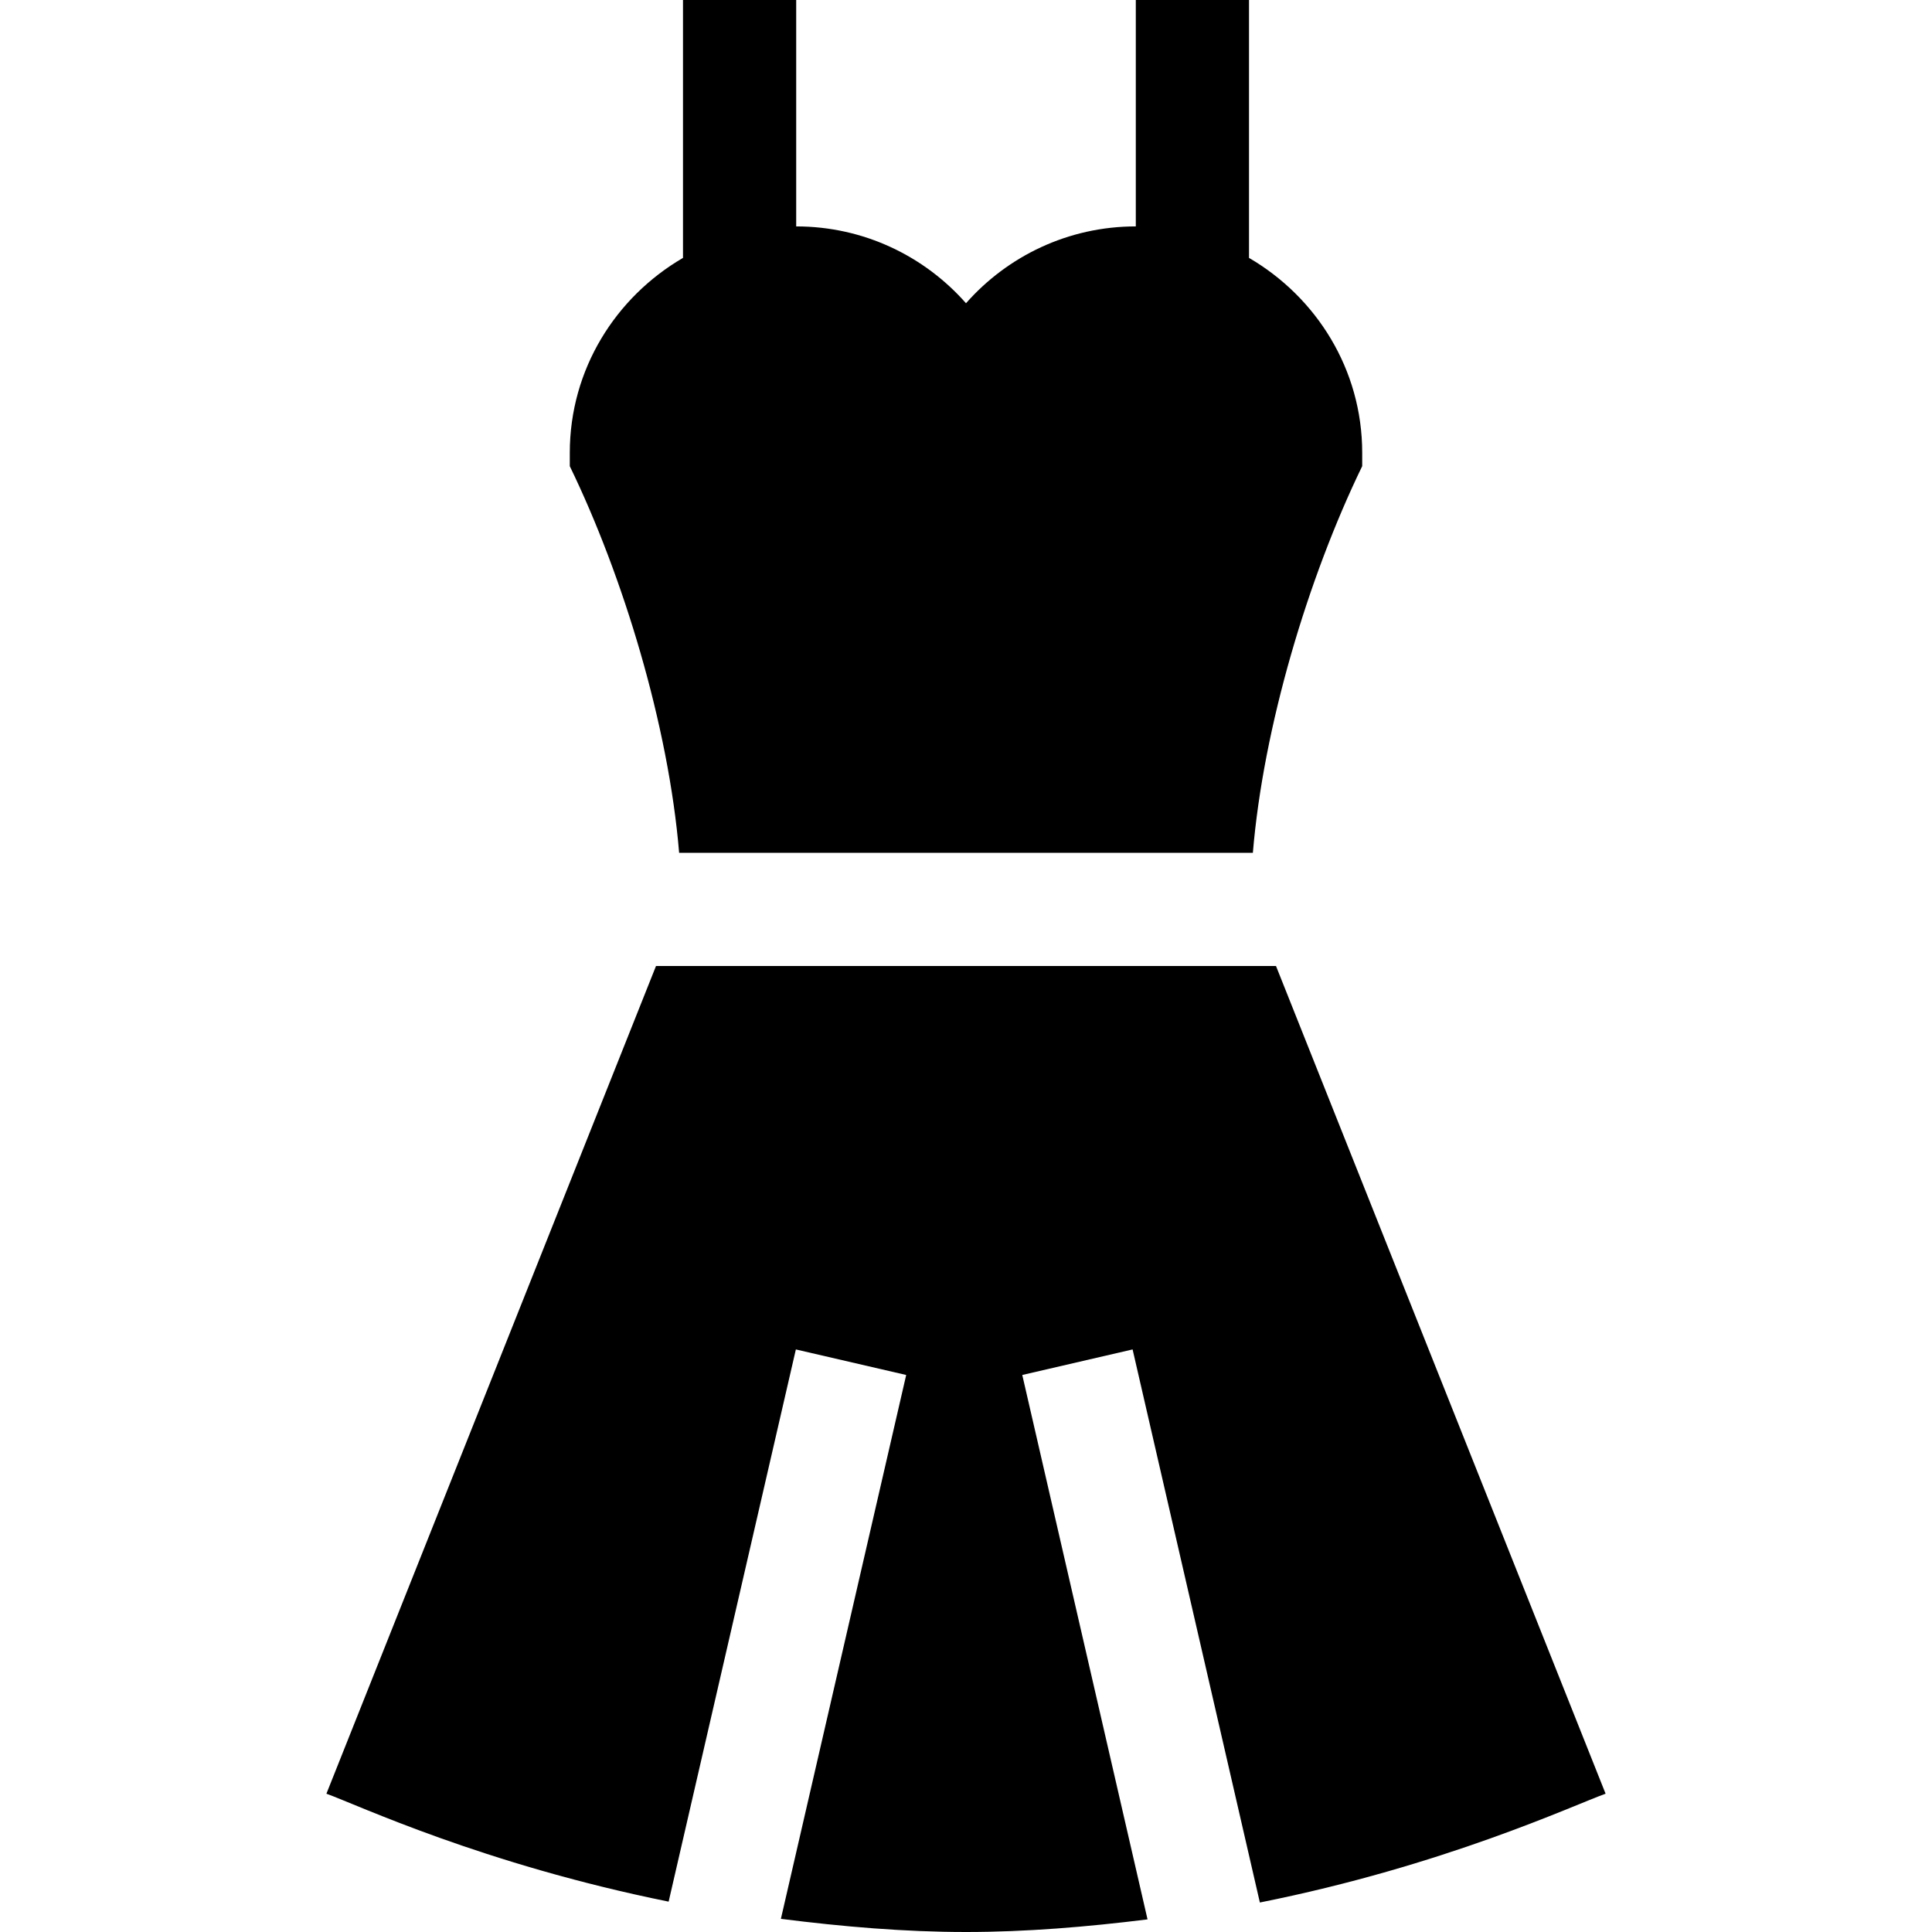
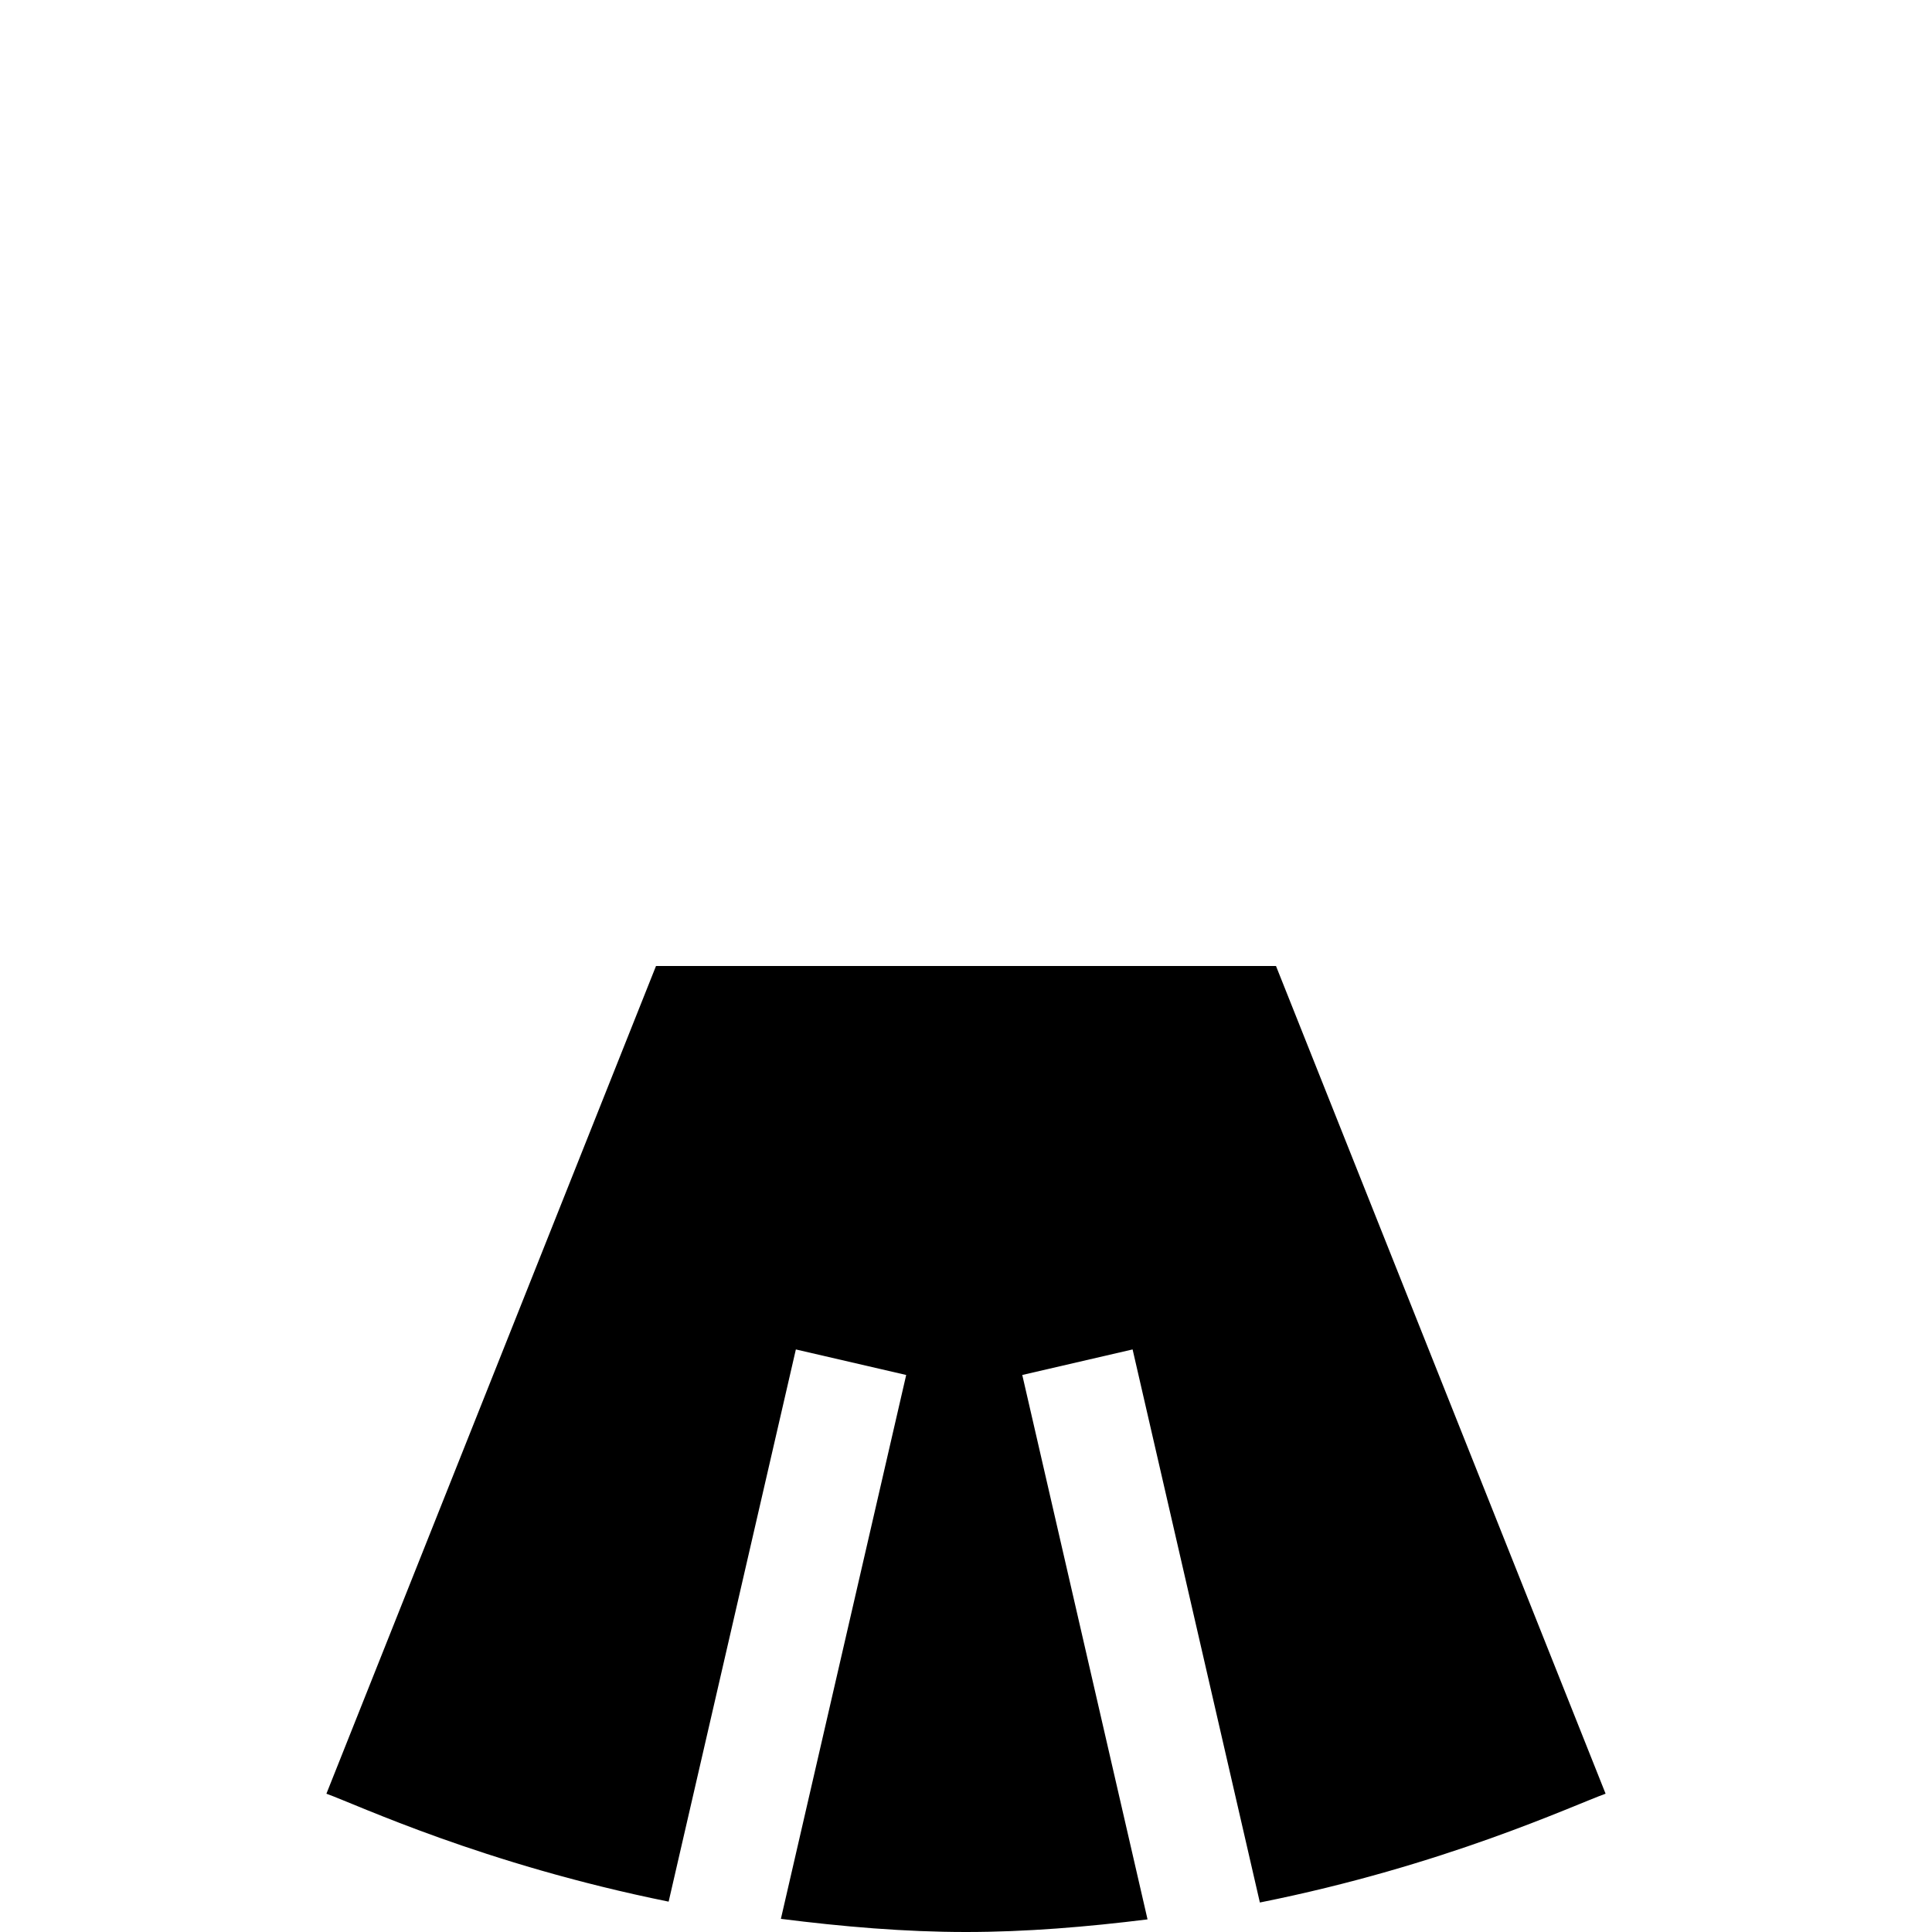
<svg xmlns="http://www.w3.org/2000/svg" id="Capa_1" height="512" viewBox="0 0 512 512" width="512">
  <g>
-     <path d="m181 0v68.344c-17.847 10.406-30 29.542-30 51.656v3.545c14.145 29.13 26.177 68.749 28.976 102.455h152.047c2.761-33.237 14.583-72.821 28.976-102.47v-3.53c0-22.114-12.153-41.25-30-51.656v-68.344h-30v60c-17.9 0-33.999 7.881-45 20.361-11-12.48-27.099-20.361-44.999-20.361v-60z" />
    <path d="m210.912 357.616 29.238 6.768-33.206 144.132c16.384 2.069 32.754 3.484 49.056 3.484 15.987 0 32.042-1.349 48.109-3.342l-33.197-144.275 29.238-6.768 33.728 146.569c48.867-9.765 82.859-25.681 91.619-28.835l-87.345-219.349h-164.304l-87.345 219.35c8.205 2.953 41.433 18.642 90.692 28.605z" />
  </g>
</svg>